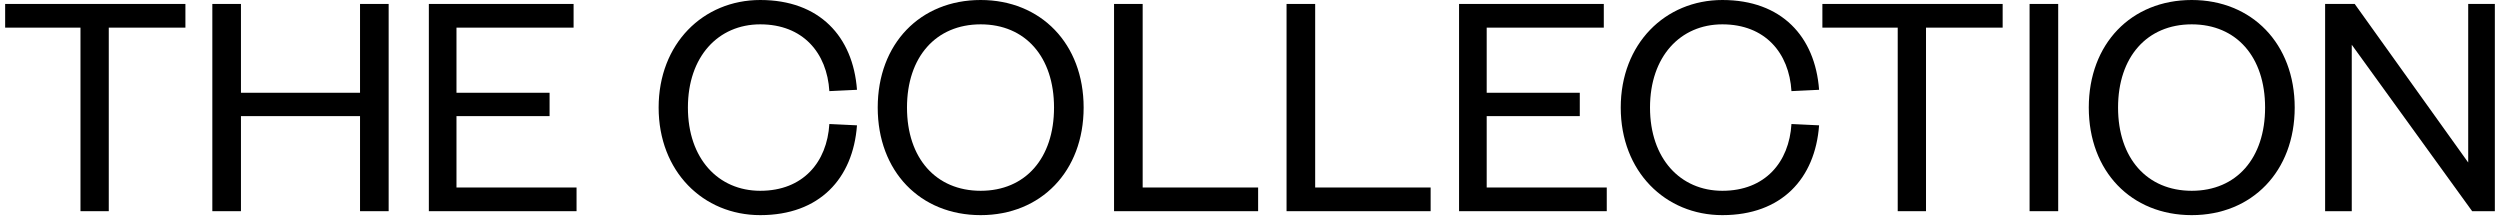
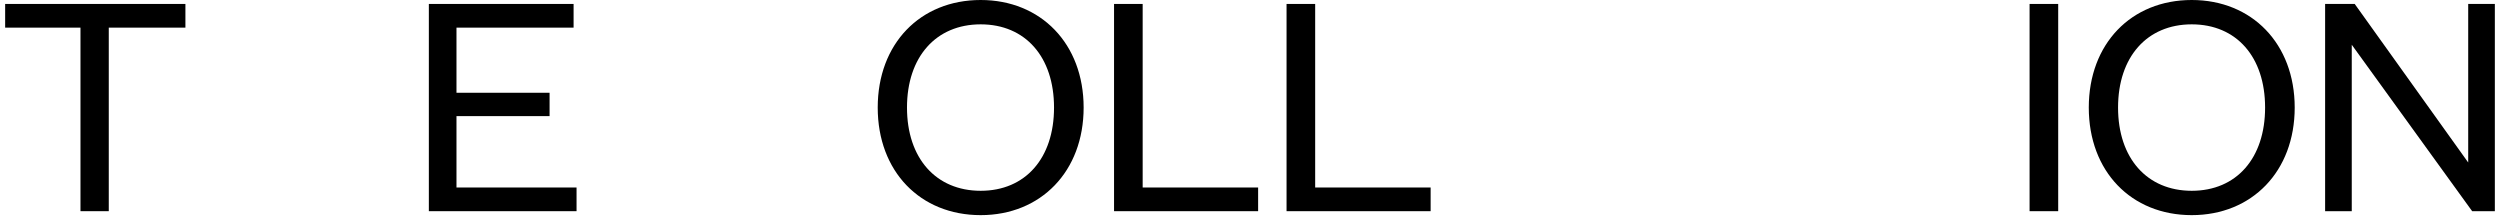
<svg xmlns="http://www.w3.org/2000/svg" width="380" height="33" viewBox="0 0 380 33" fill="none">
  <path d="M16.533 32.1H12.233V4.2H0.783V0.6H28.183V4.2H16.533V32.1Z" fill="black" />
-   <path d="M36.625 32.1H32.275V0.6H36.625V14.1H54.725V0.6H59.075V32.1H54.725V17.65H36.625V32.1Z" fill="black" />
  <path d="M87.635 28.5V32.1H65.185V0.6H87.185V4.2H69.385V14.1H83.535V17.65H69.385V28.5H87.635Z" fill="black" />
-   <path d="M100.112 16.35C100.112 6.65 106.862 0 115.562 0C124.562 0 129.662 5.55 130.262 13.65L126.062 13.85C125.712 8.05 122.062 3.7 115.562 3.7C109.162 3.7 104.562 8.6 104.562 16.35C104.562 24.1 109.162 29 115.562 29C122.062 29 125.712 24.65 126.062 18.85L130.262 19.05C129.662 27.15 124.562 32.7 115.562 32.7C106.862 32.7 100.112 26.05 100.112 16.35Z" fill="black" />
  <path d="M164.713 16.35C164.713 26.05 158.213 32.7 149.063 32.7C139.863 32.7 133.413 26.05 133.413 16.35C133.413 6.65 139.863 0 149.063 0C158.213 0 164.713 6.65 164.713 16.35ZM160.213 16.35C160.213 8.65 155.863 3.7 149.063 3.7C142.263 3.7 137.863 8.65 137.863 16.35C137.863 24.05 142.263 29 149.063 29C155.863 29 160.213 24.05 160.213 16.35Z" fill="black" />
  <path d="M169.335 0.6H173.685V28.5H191.235V32.1H169.335V0.6Z" fill="black" />
  <path d="M195.556 0.6H199.906V28.5H217.456V32.1H195.556V0.6Z" fill="black" />
-   <path d="M244.227 28.5V32.1H221.777V0.6H243.777V4.2H225.977V14.1H240.127V17.65H225.977V28.5H244.227Z" fill="black" />
-   <path d="M246.352 16.35C246.352 6.65 253.102 0 261.802 0C270.802 0 275.902 5.55 276.502 13.65L272.302 13.85C271.952 8.05 268.302 3.7 261.802 3.7C255.402 3.7 250.802 8.6 250.802 16.35C250.802 24.1 255.402 29 261.802 29C268.302 29 271.952 24.65 272.302 18.85L276.502 19.05C275.902 27.15 270.802 32.7 261.802 32.7C253.102 32.7 246.352 26.05 246.352 16.35Z" fill="black" />
-   <path d="M292.753 32.1H288.453V4.2H277.003V0.6H304.403V4.2H292.753V32.1Z" fill="black" />
-   <path d="M308.496 0.6H312.846V32.1H308.496V0.6Z" fill="black" />
+   <path d="M308.496 0.6H312.846V32.1H308.496V0.6" fill="black" />
  <path d="M348.795 16.35C348.795 26.05 342.295 32.7 333.145 32.7C323.945 32.7 317.495 26.05 317.495 16.35C317.495 6.65 323.945 0 333.145 0C342.295 0 348.795 6.65 348.795 16.35ZM344.295 16.35C344.295 8.65 339.945 3.7 333.145 3.7C326.345 3.7 321.945 8.65 321.945 16.35C321.945 24.05 326.345 29 333.145 29C339.945 29 344.295 24.05 344.295 16.35Z" fill="black" />
  <path d="M357.917 0.6L375.167 24.7V0.6H379.217V32.1H375.767L357.467 6.8V32.1H353.417V0.6H357.917Z" fill="black" />
</svg>